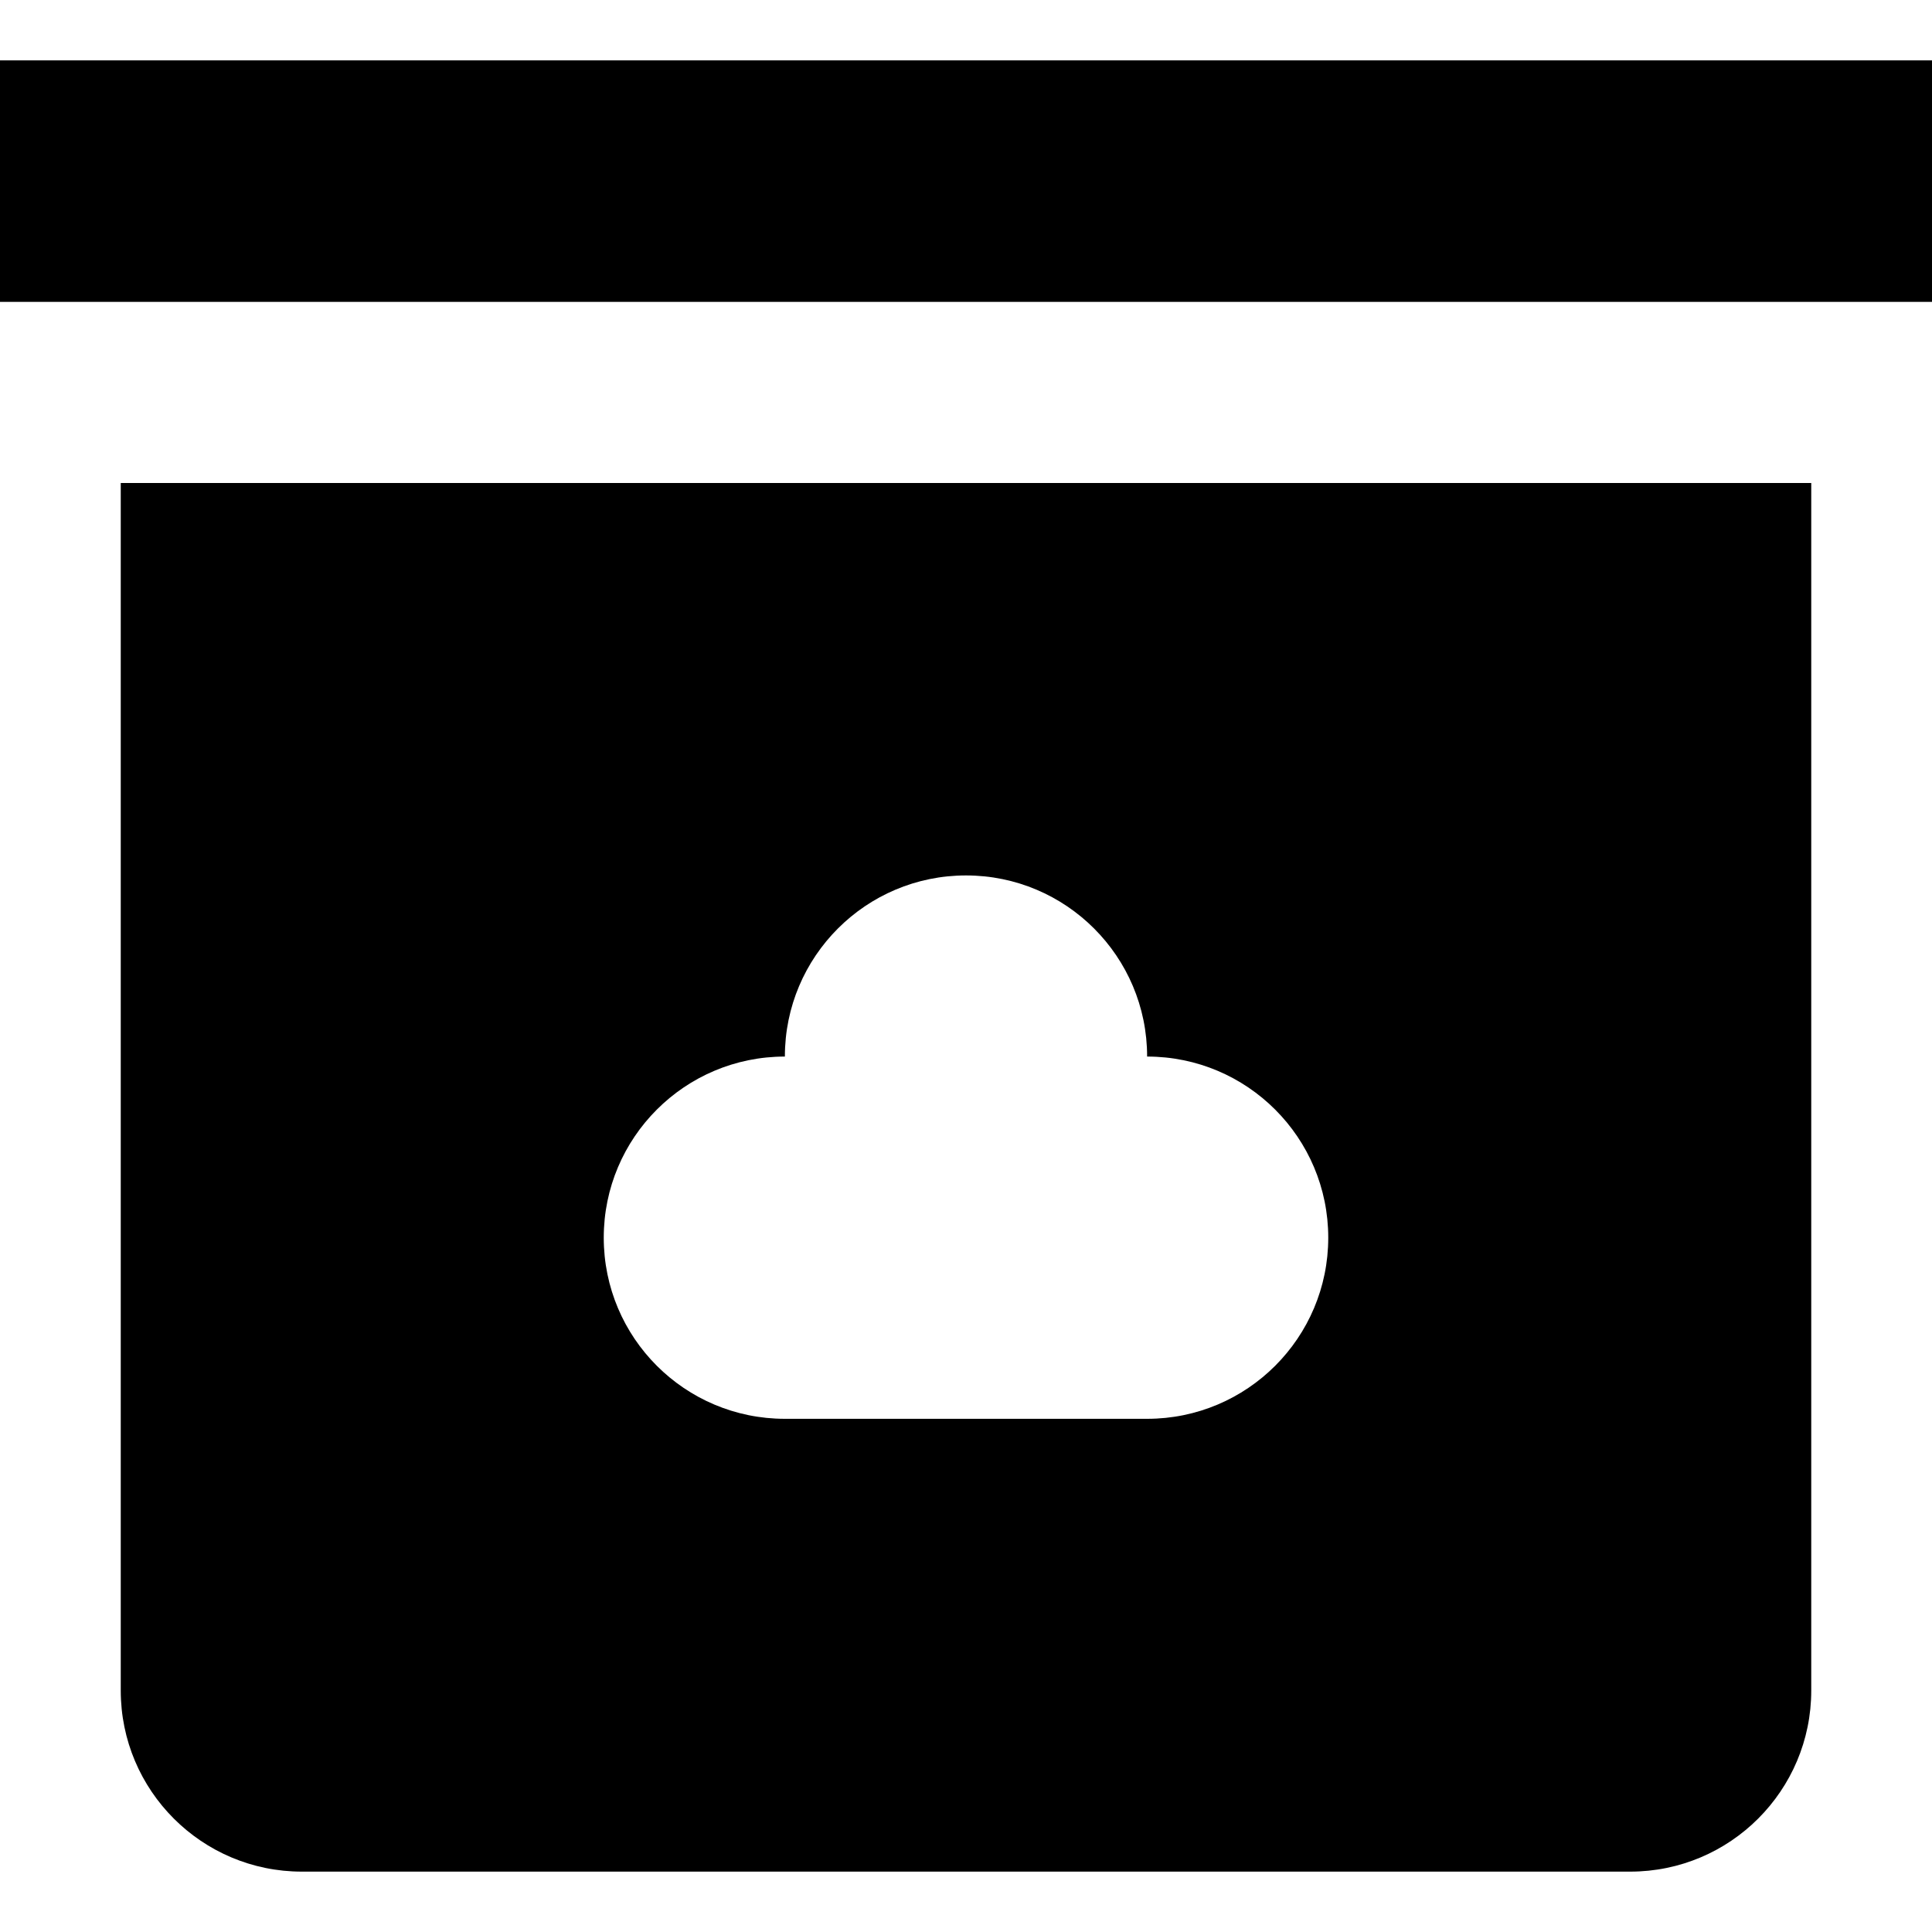
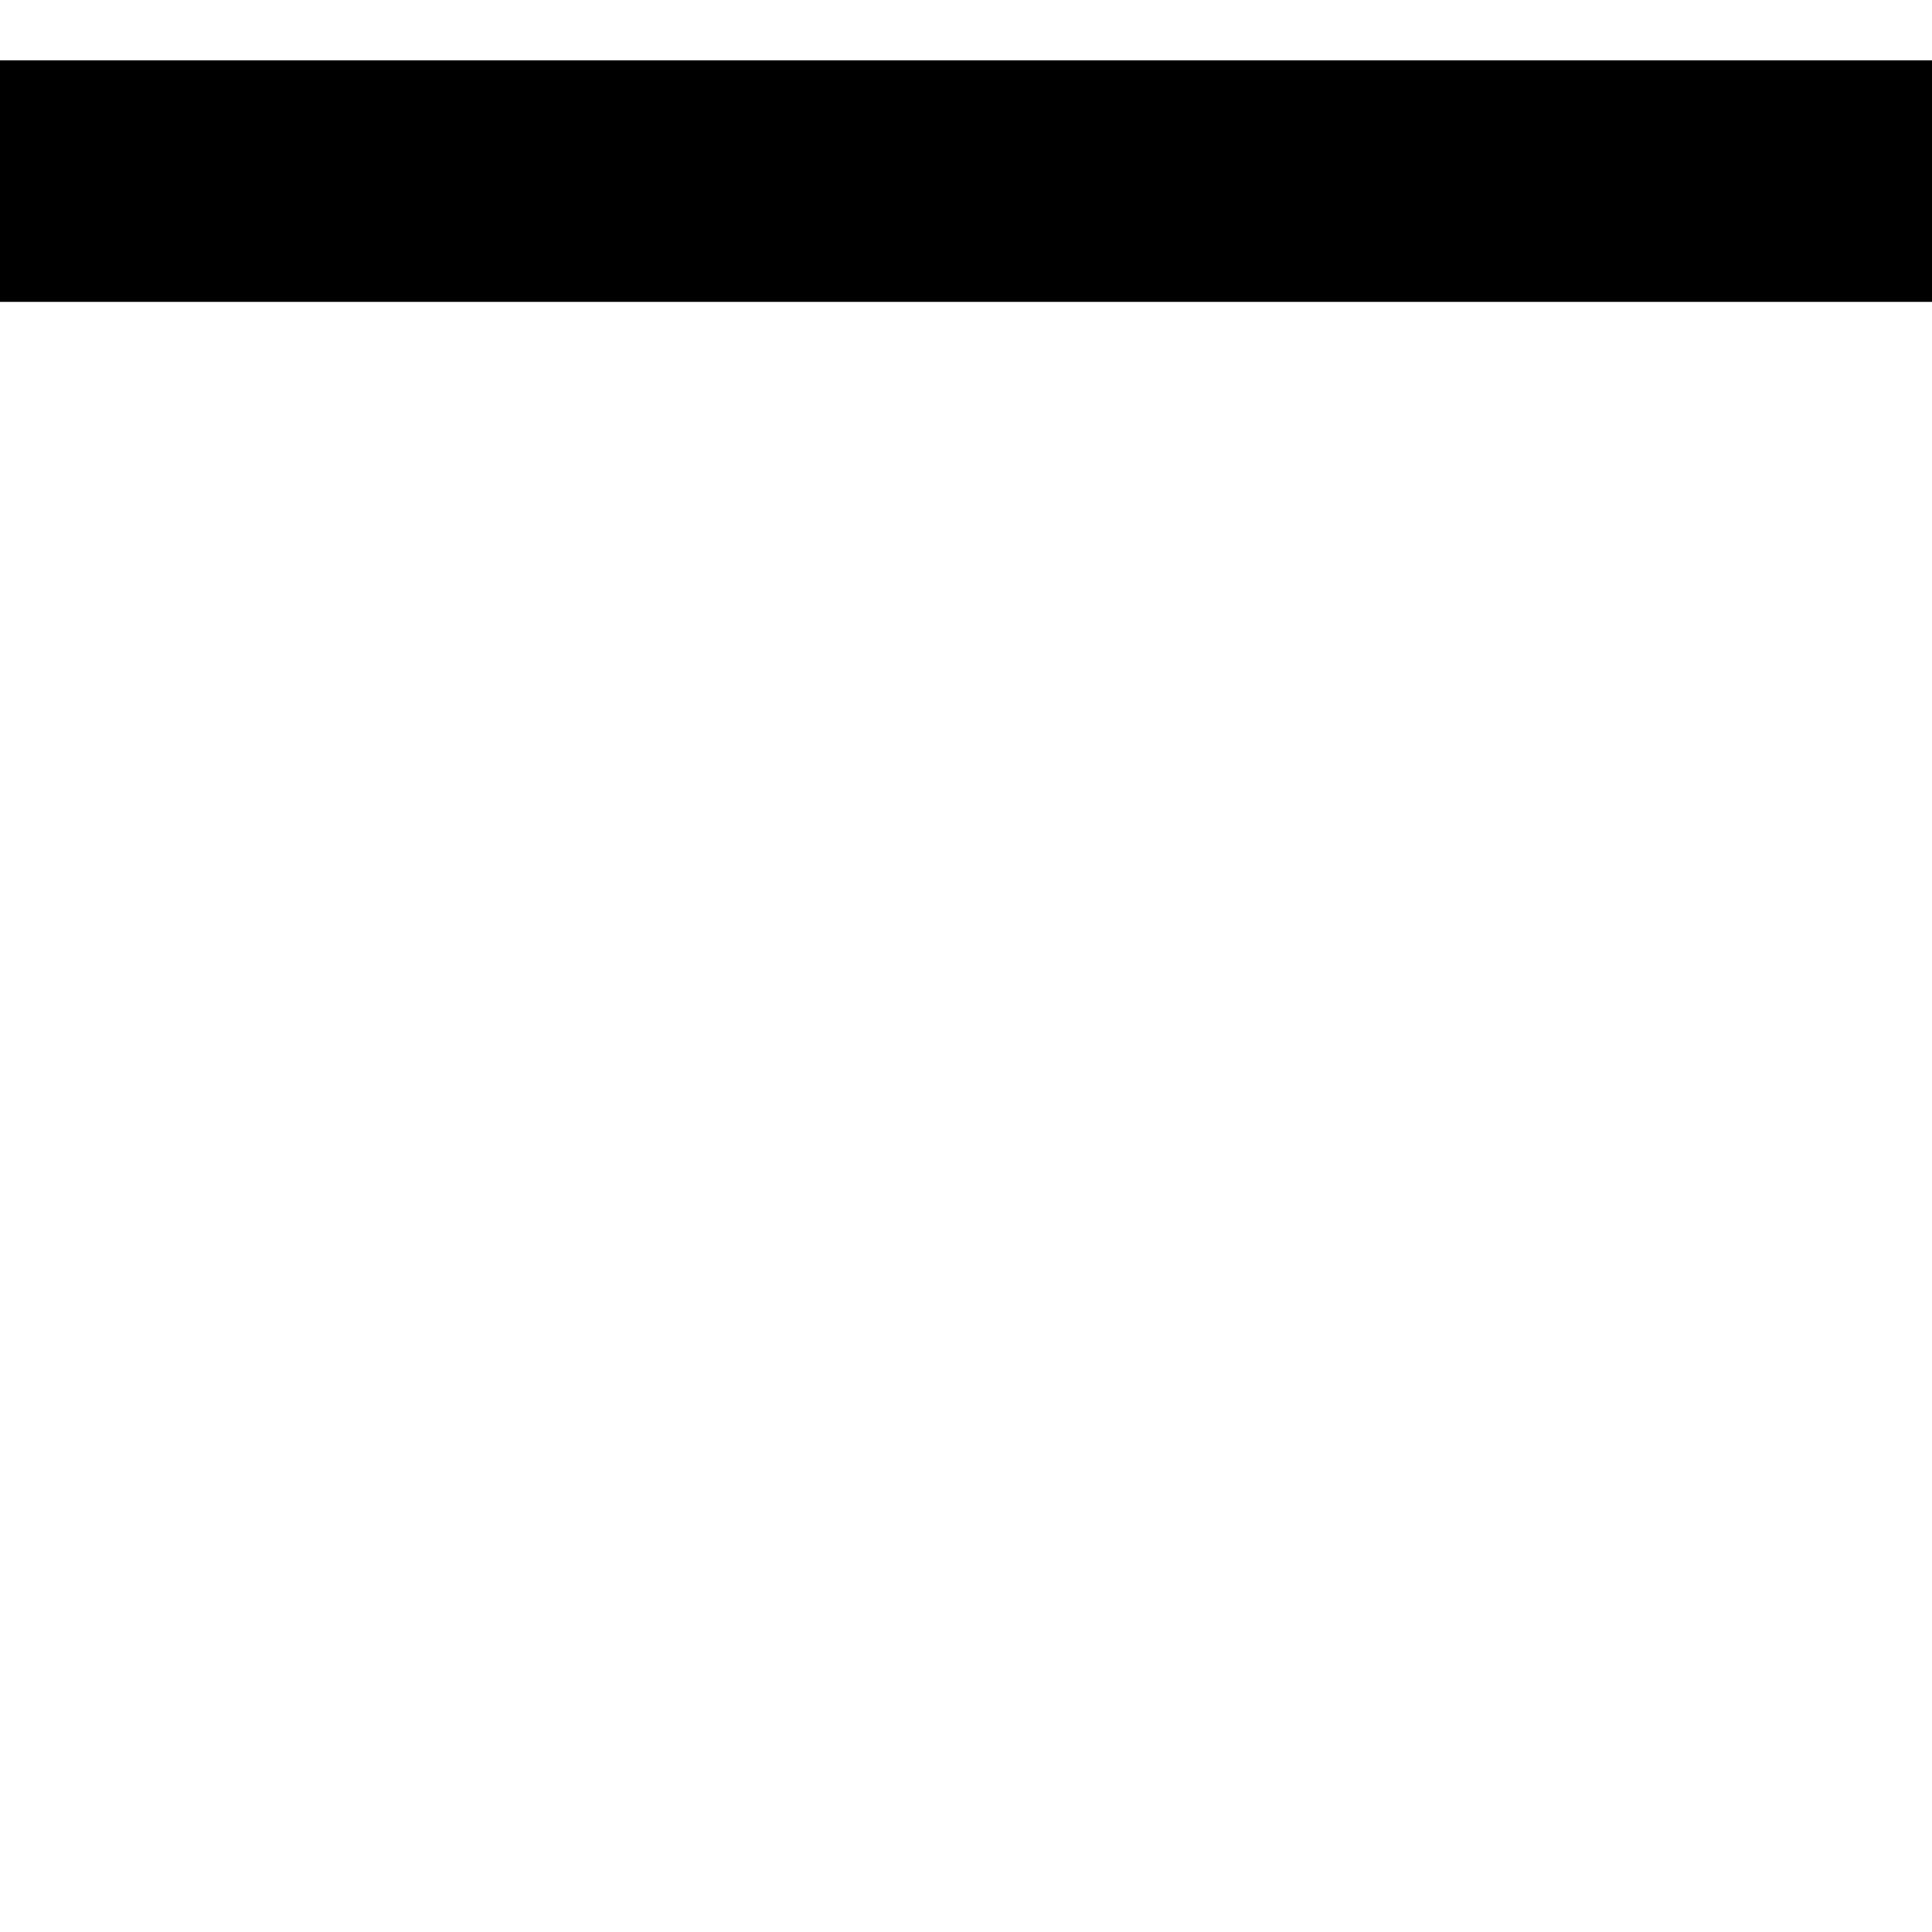
<svg xmlns="http://www.w3.org/2000/svg" fill="#000000" version="1.1" id="Layer_1" viewBox="0 0 512 512" xml:space="preserve">
  <g>
    <g>
      <rect y="16" width="512" height="64" />
    </g>
  </g>
  <g>
    <g>
-       <path d="M32,128v320c0,26.509,21.49,48,48,48h352c26.51,0,48-21.491,48-48V128H32z M304,376c-26.51,0-69.49,0-96,0    s-48-21.491-48-48s21.49-48,48-48c0-26.509,21.49-48,48-48s48,21.491,48,48c26.51,0,48,21.491,48,48S330.51,376,304,376z" />
-     </g>
+       </g>
  </g>
</svg>